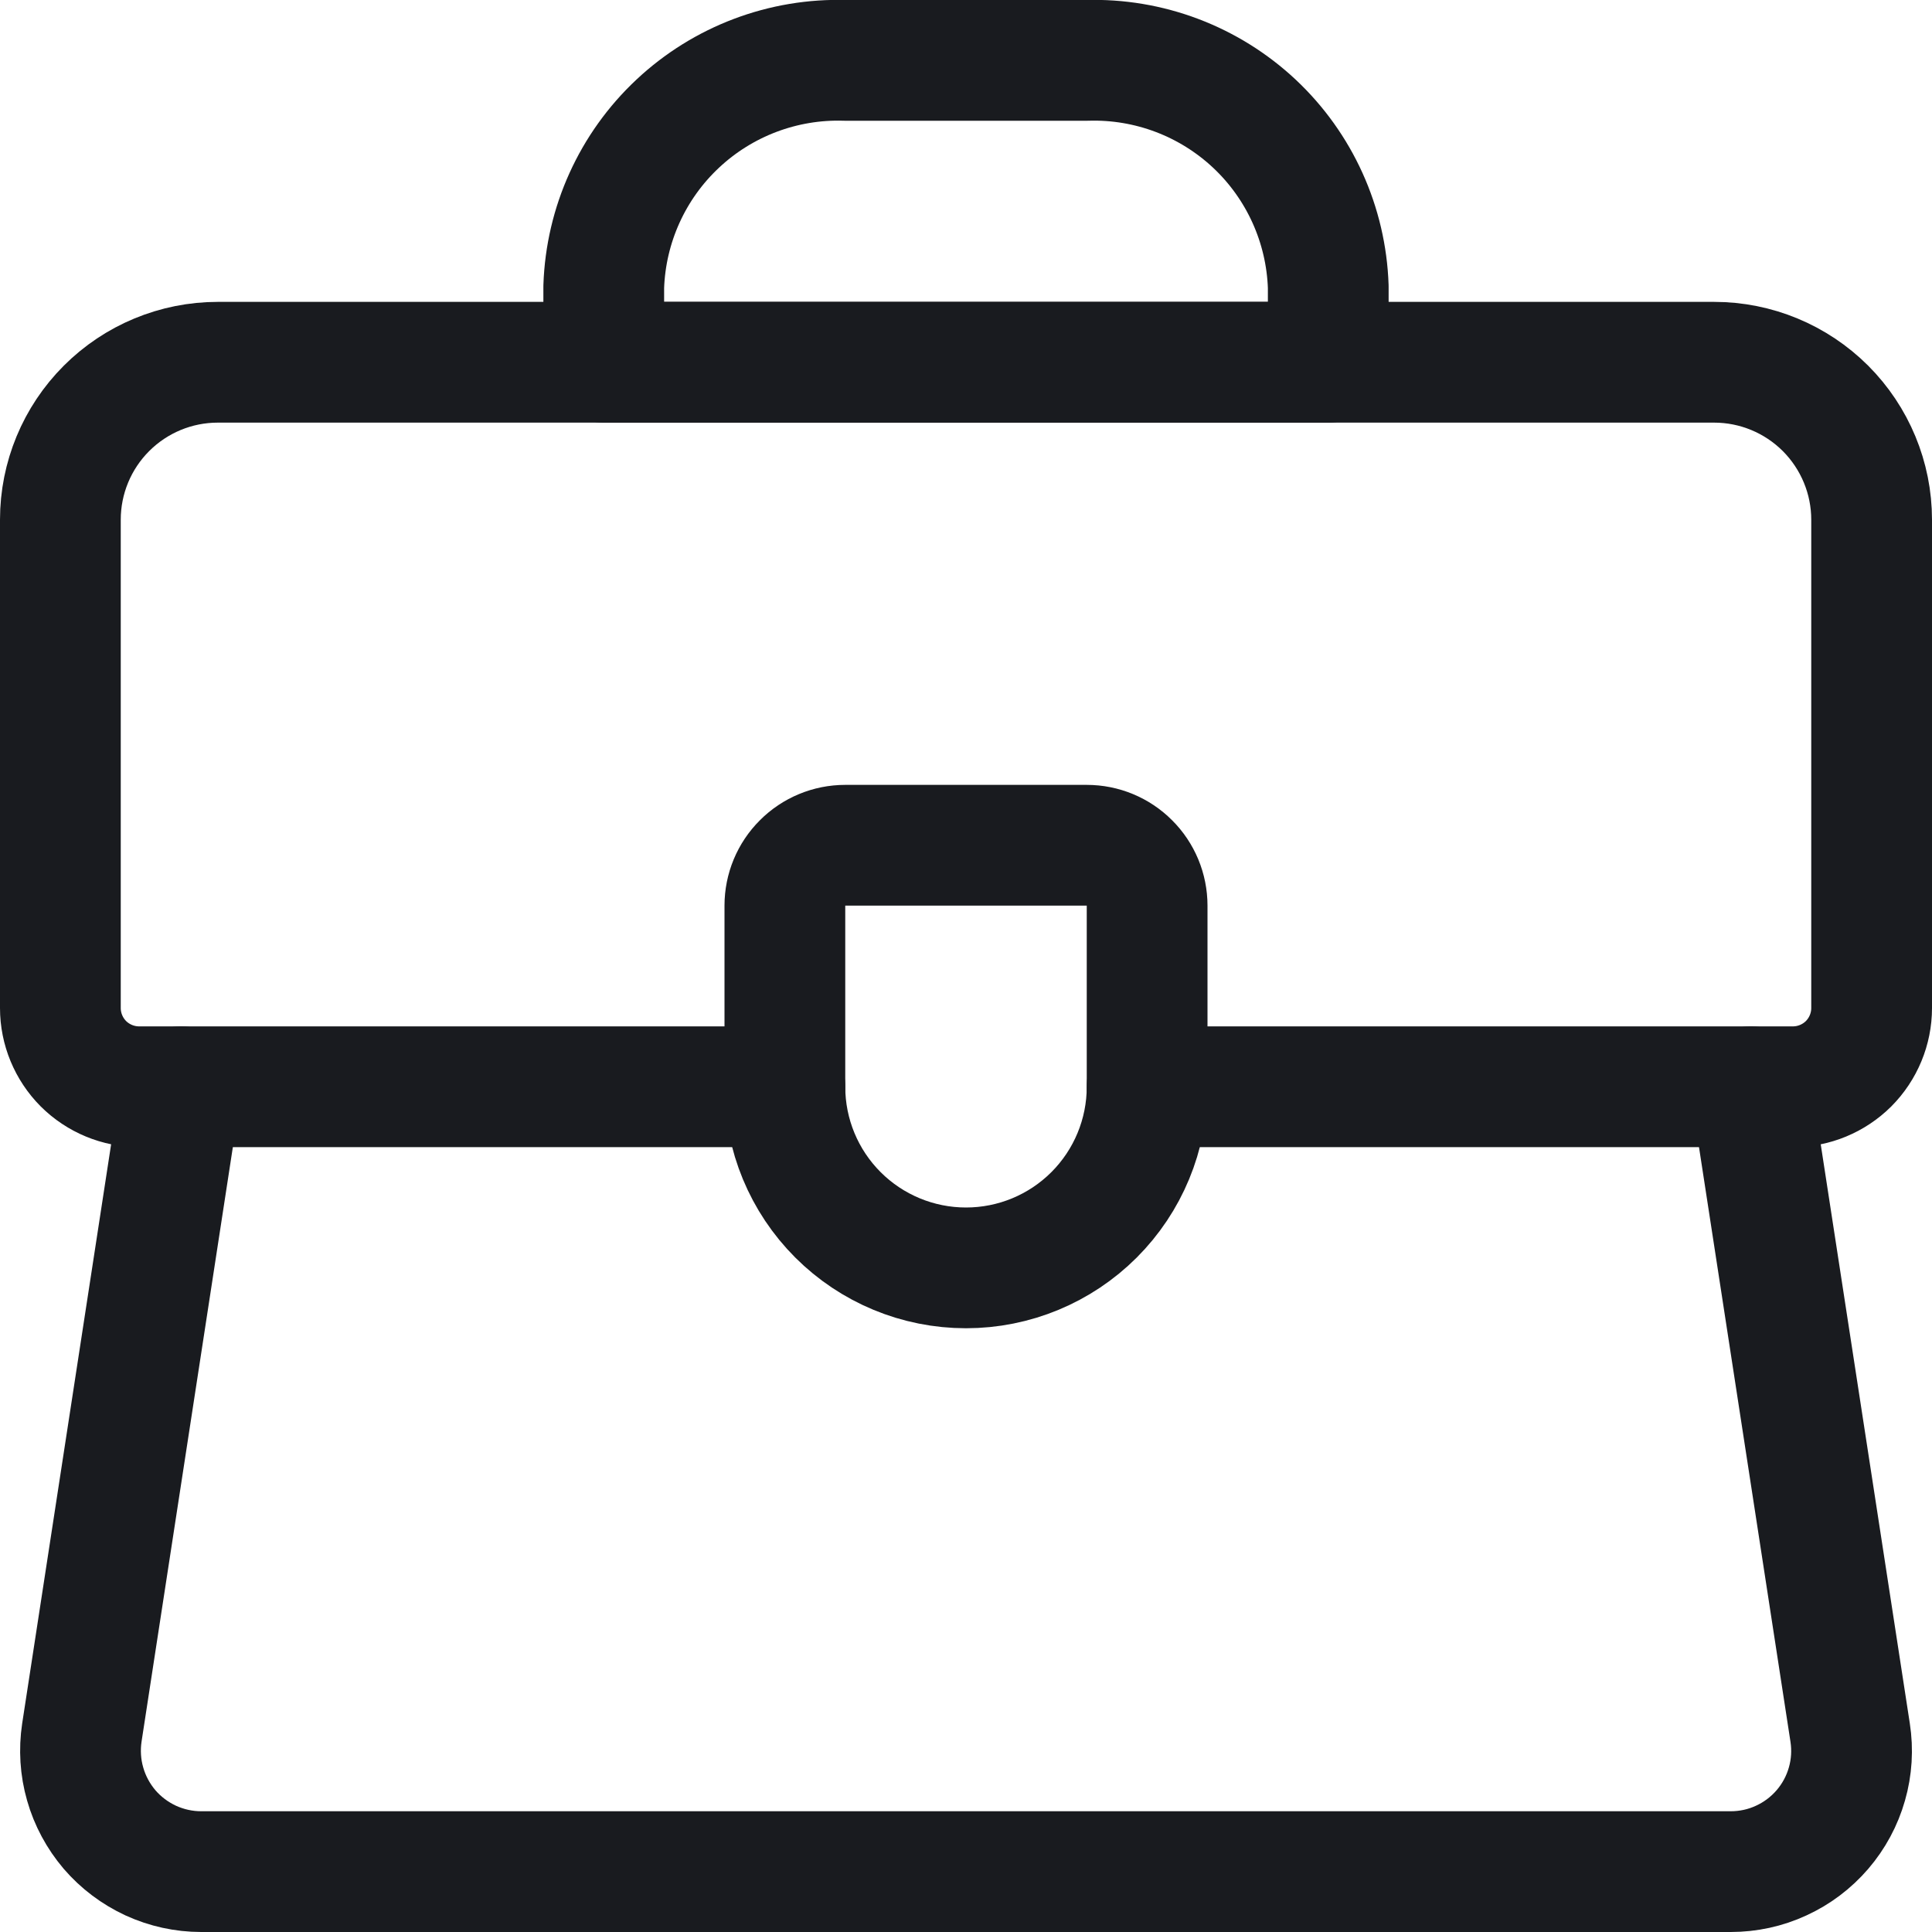
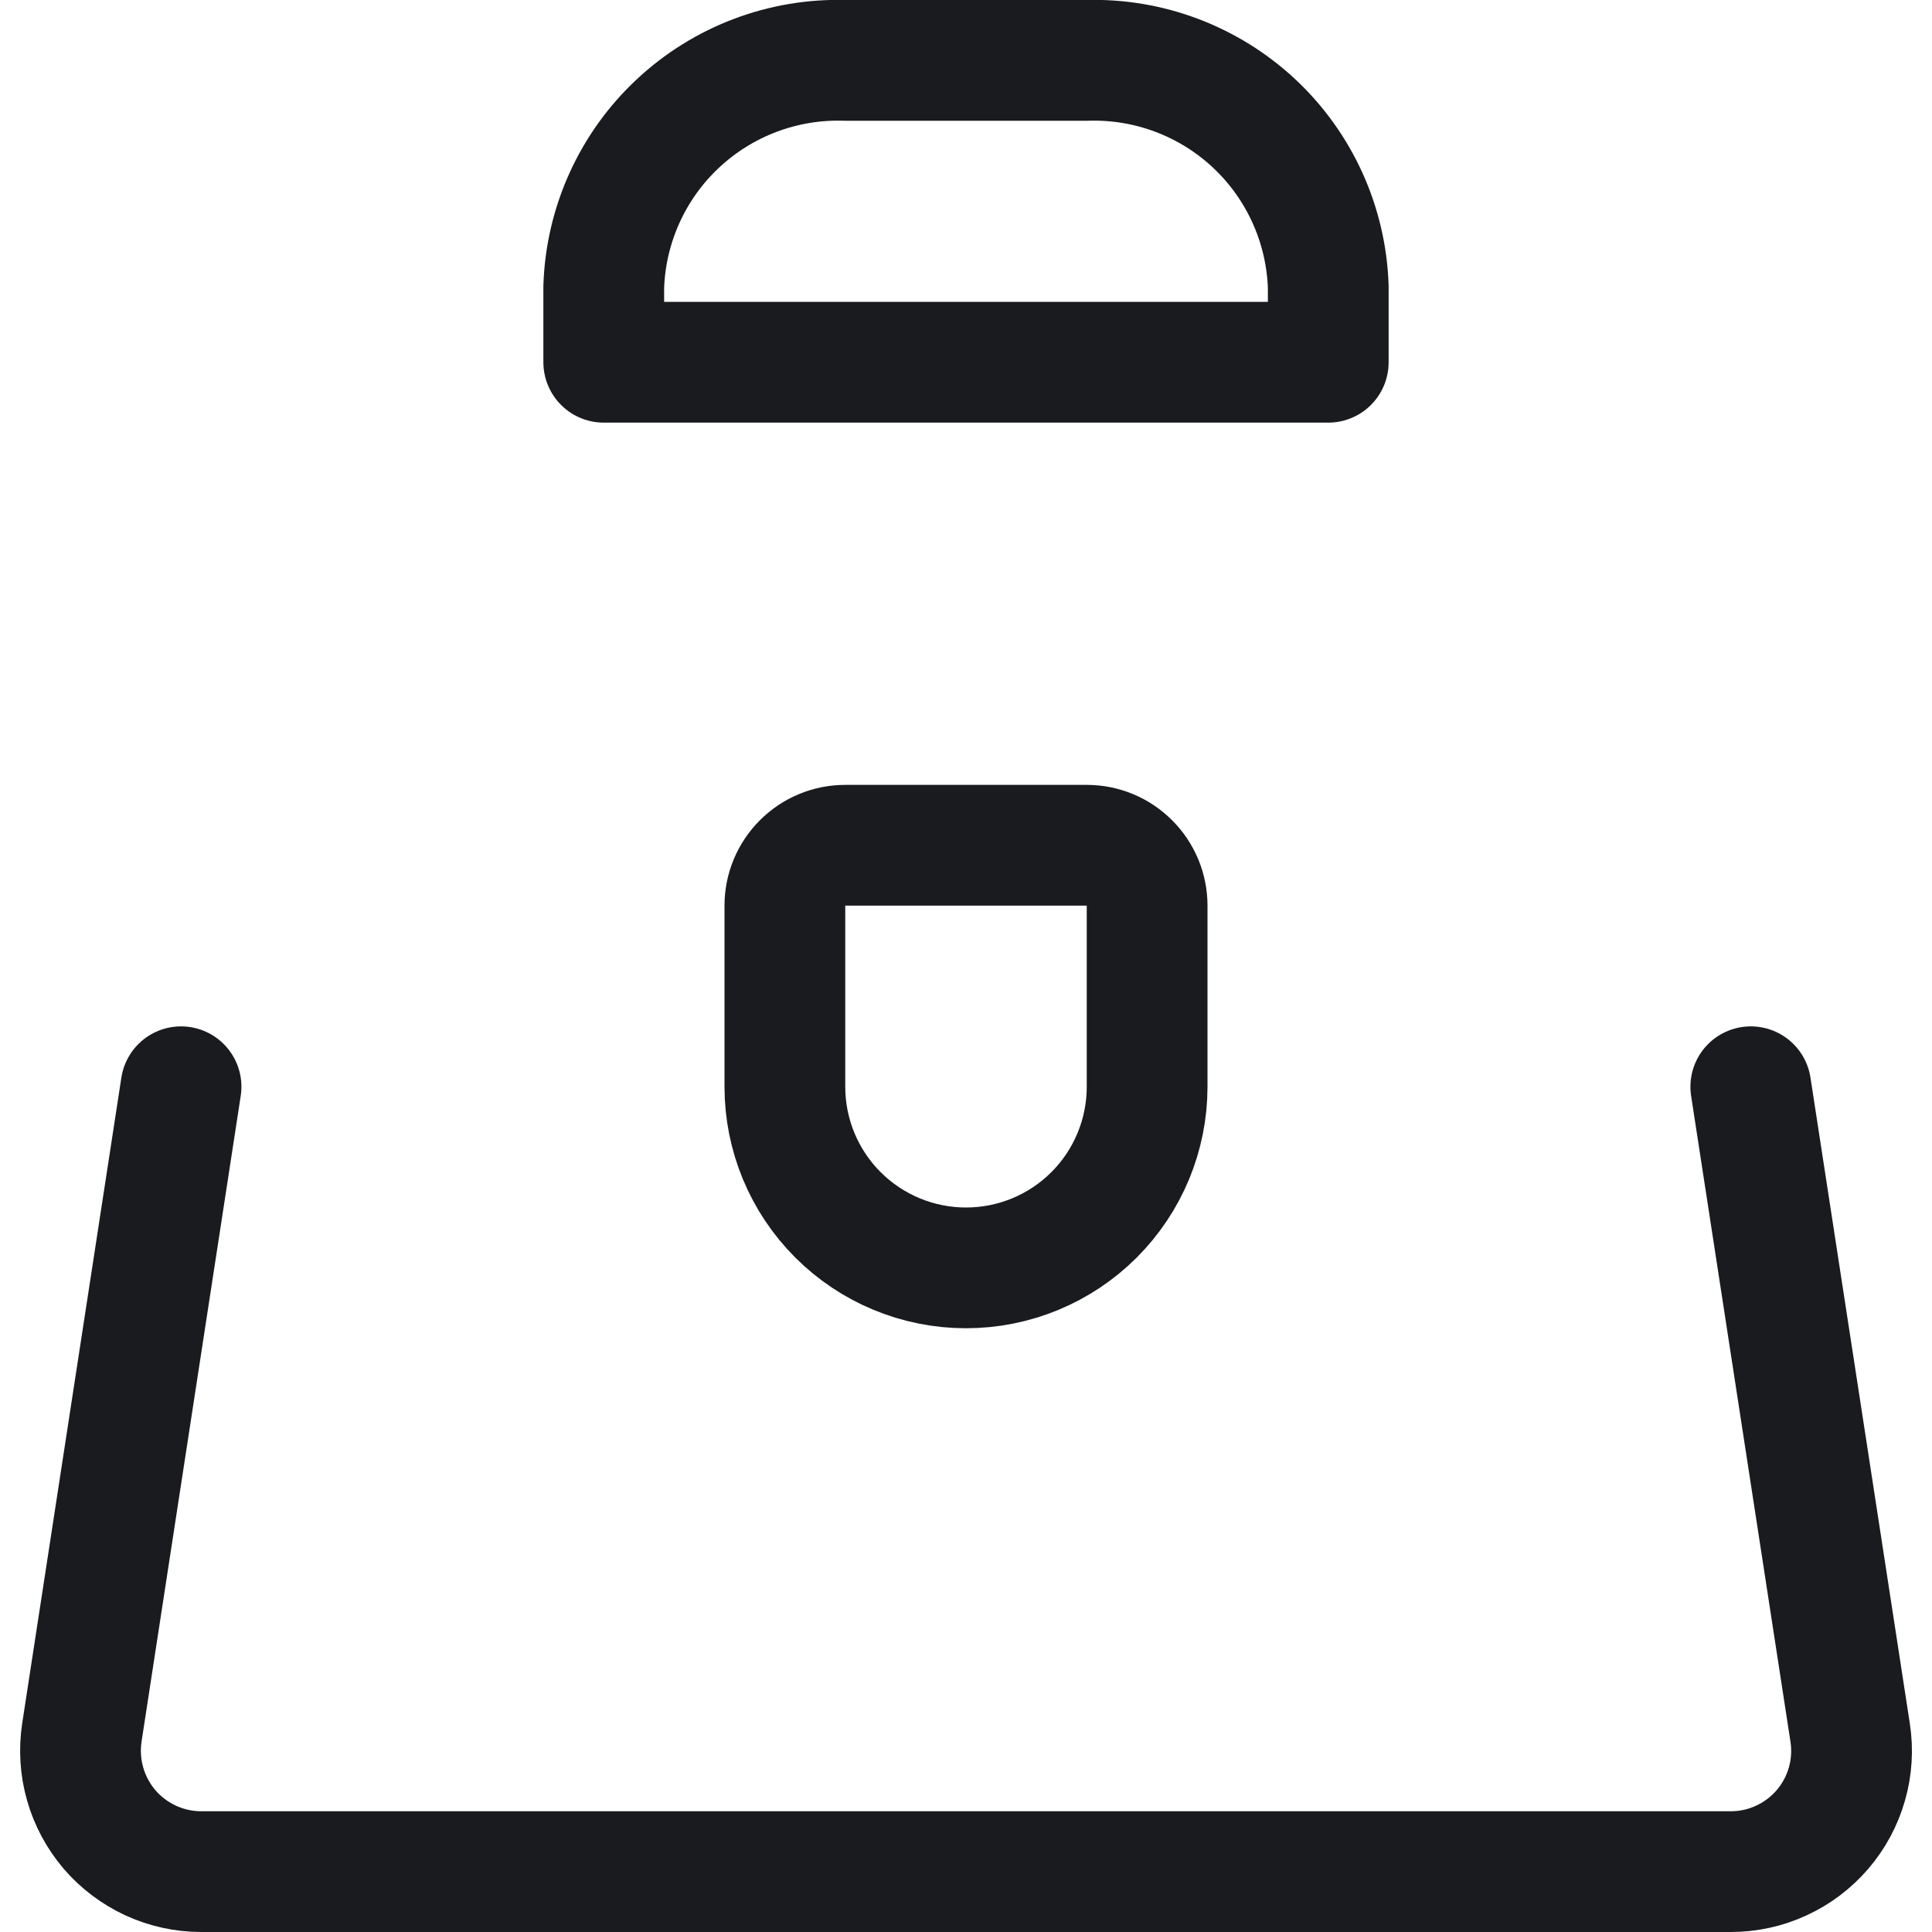
<svg xmlns="http://www.w3.org/2000/svg" width="24" height="24" viewBox="0 0 24 24" fill="none">
  <g clip-path="url(#clip0_4407_9419)">
-     <path d="M9.75 13.5H1.728C1.469 13.5 1.22 13.397 1.036 13.214C0.853 13.03 0.75 12.781 0.75 12.522V6.456C0.75 5.937 0.956 5.44 1.323 5.073C1.69 4.706 2.187 4.5 2.706 4.5H21.293C21.812 4.5 22.309 4.706 22.677 5.073C23.043 5.44 23.25 5.937 23.25 6.456V12.522C23.25 12.781 23.147 13.03 22.964 13.214C22.78 13.397 22.531 13.5 22.272 13.5H14.25" stroke="#191B1F" stroke-width="1.5" stroke-linecap="round" stroke-linejoin="round" />
    <path d="M16.5 4.5H7.5V3.562C7.526 2.792 7.856 2.063 8.419 1.536C8.981 1.009 9.73 0.726 10.5 0.75H13.5C14.271 0.726 15.019 1.009 15.582 1.536C16.144 2.063 16.474 2.792 16.5 3.562V4.5Z" stroke="#191B1F" stroke-width="1.5" stroke-linecap="round" stroke-linejoin="round" />
    <path d="M10.5 10.5C10.301 10.5 10.11 10.579 9.97 10.72C9.829 10.86 9.75 11.051 9.75 11.25V13.5C9.75 14.097 9.987 14.669 10.409 15.091C10.831 15.513 11.403 15.75 12 15.75C12.597 15.75 13.169 15.513 13.591 15.091C14.013 14.669 14.25 14.097 14.25 13.5V11.25C14.25 11.051 14.171 10.86 14.03 10.72C13.89 10.579 13.699 10.5 13.5 10.5H10.5Z" stroke="#191B1F" stroke-width="1.5" stroke-linecap="round" stroke-linejoin="round" />
    <path d="M21.749 13.5L22.983 21.522C23.016 21.736 23.003 21.954 22.943 22.162C22.884 22.37 22.78 22.563 22.639 22.727C22.498 22.891 22.323 23.023 22.126 23.113C21.93 23.204 21.716 23.25 21.499 23.25H2.499C2.283 23.25 2.07 23.203 1.873 23.113C1.677 23.022 1.502 22.891 1.361 22.727C1.221 22.562 1.117 22.37 1.058 22.162C0.998 21.954 0.985 21.736 1.017 21.522L2.249 13.5" stroke="#191B1F" stroke-width="1.5" stroke-linecap="round" stroke-linejoin="round" />
  </g>
  <defs>
    <clipPath id="clip0_4407_9419">
      <rect width="24" height="24" fill="white" />
    </clipPath>
  </defs>
</svg>